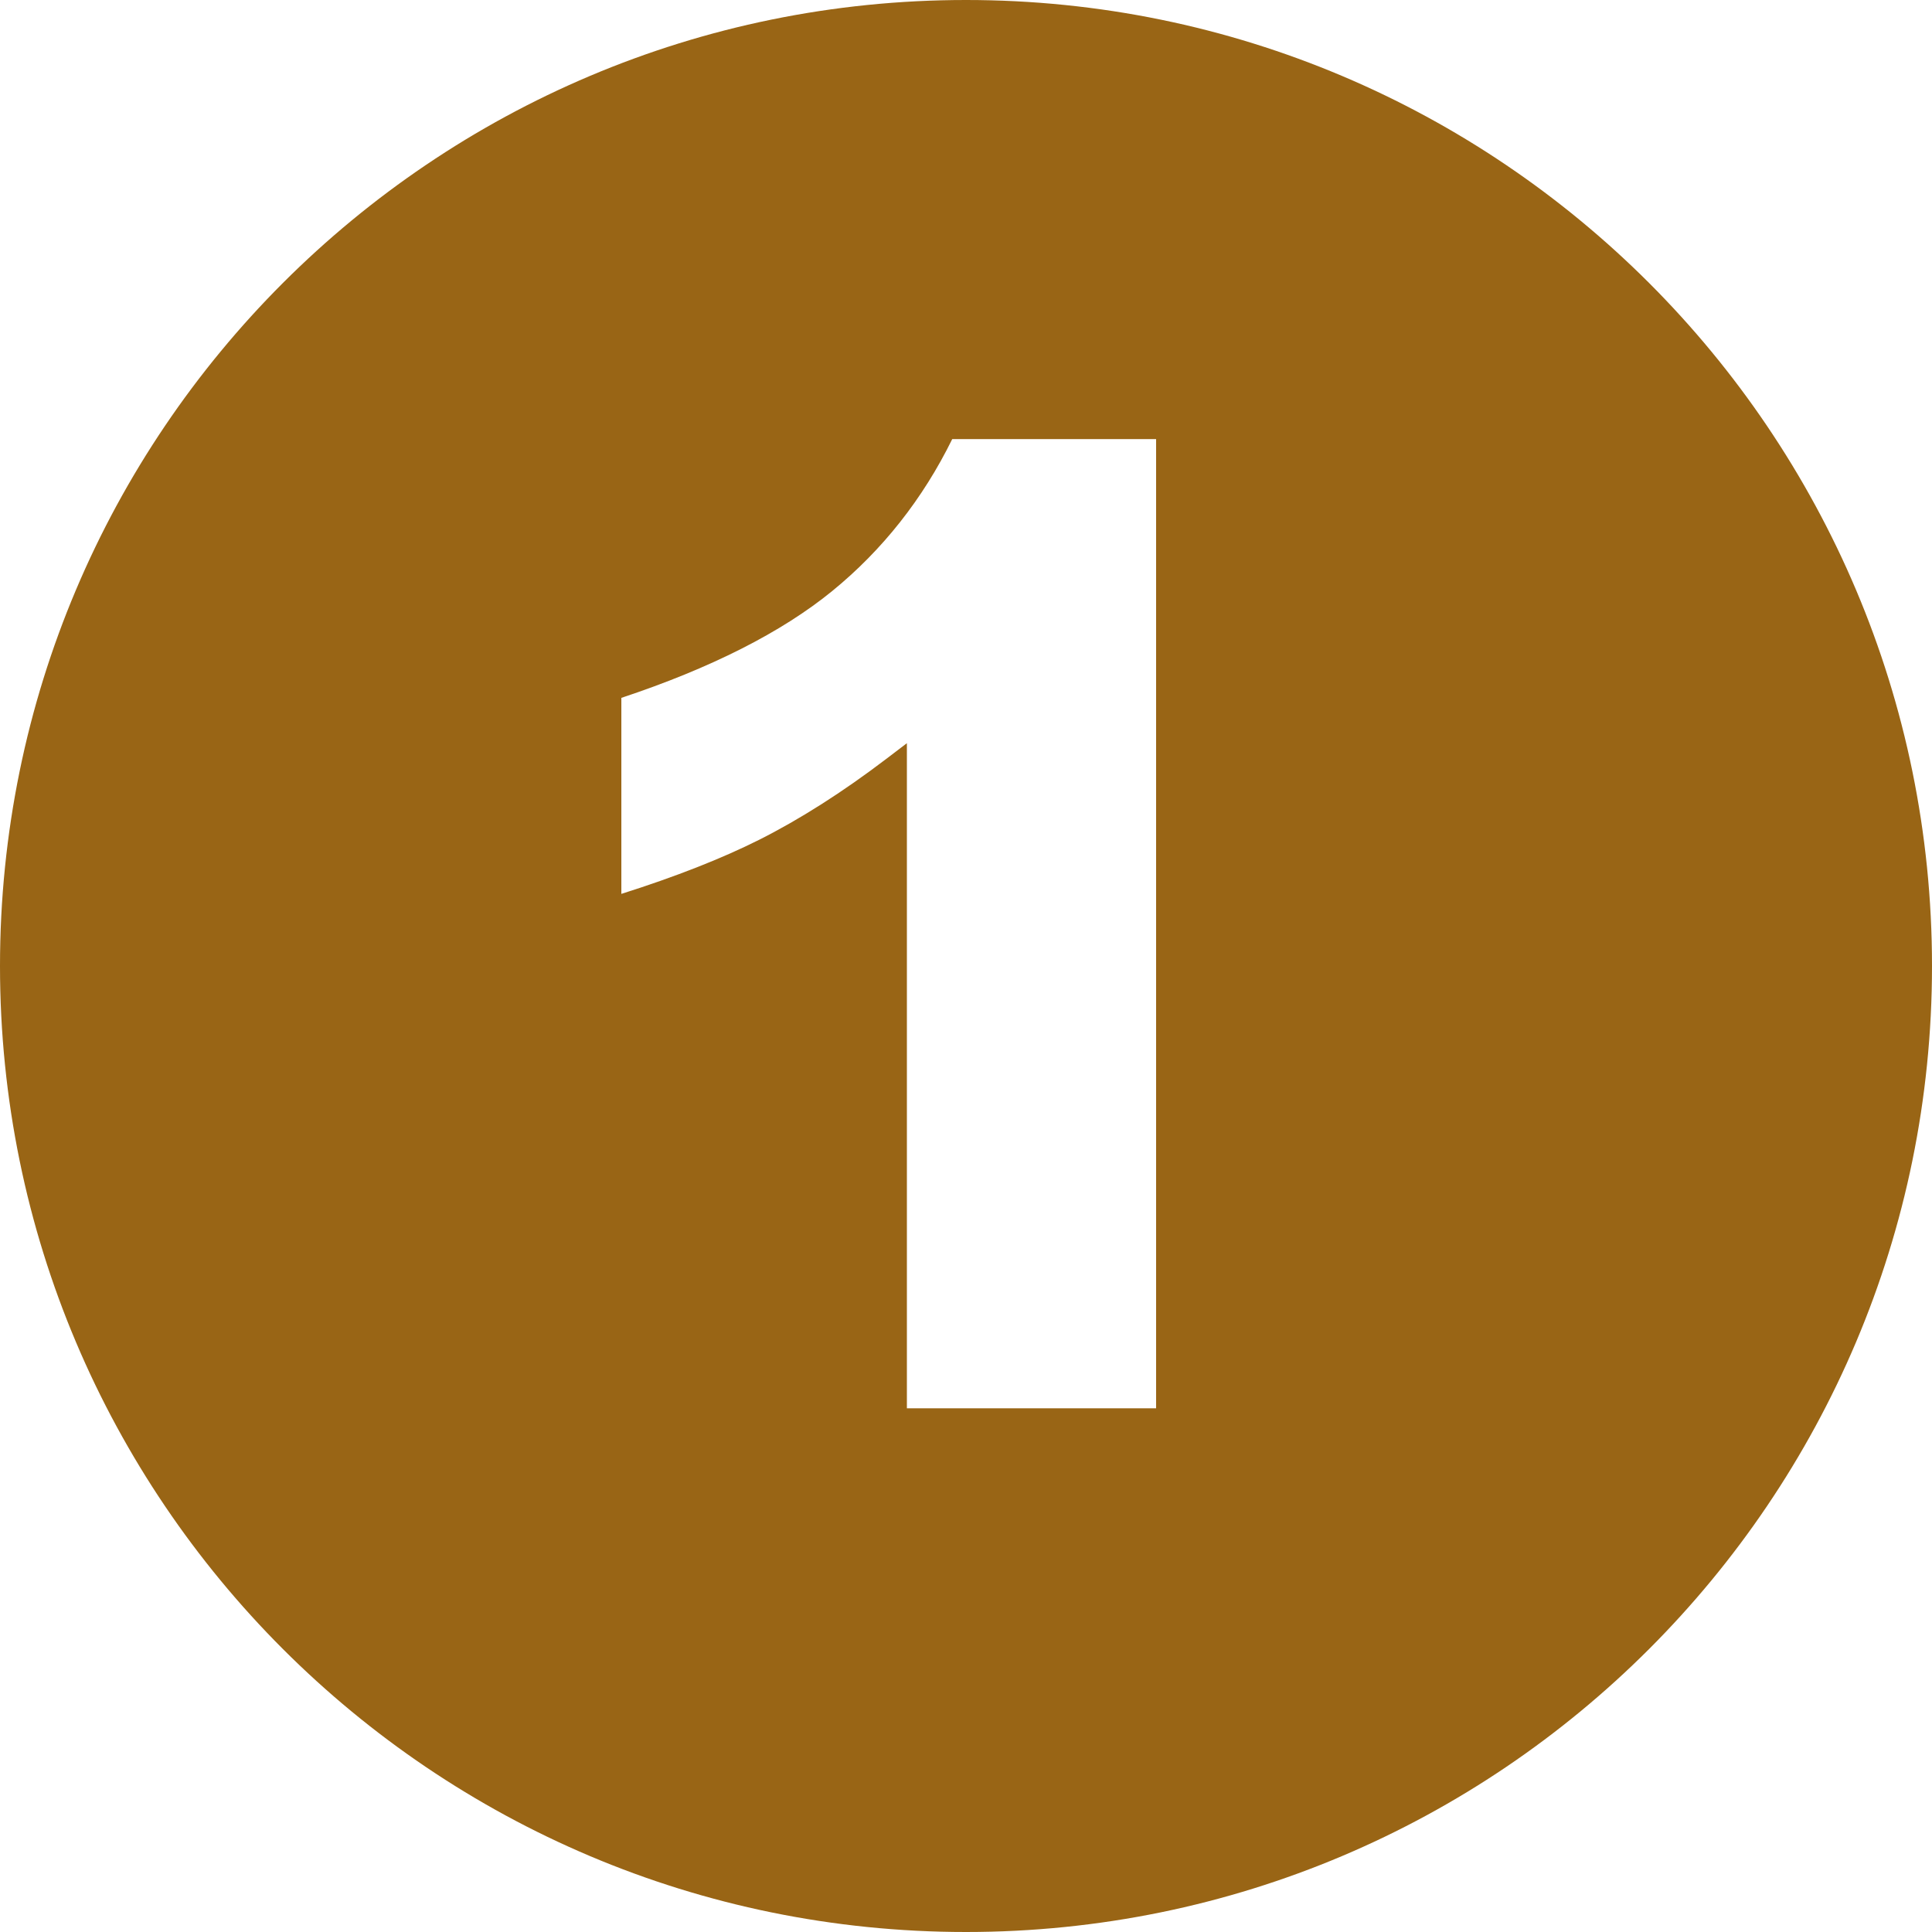
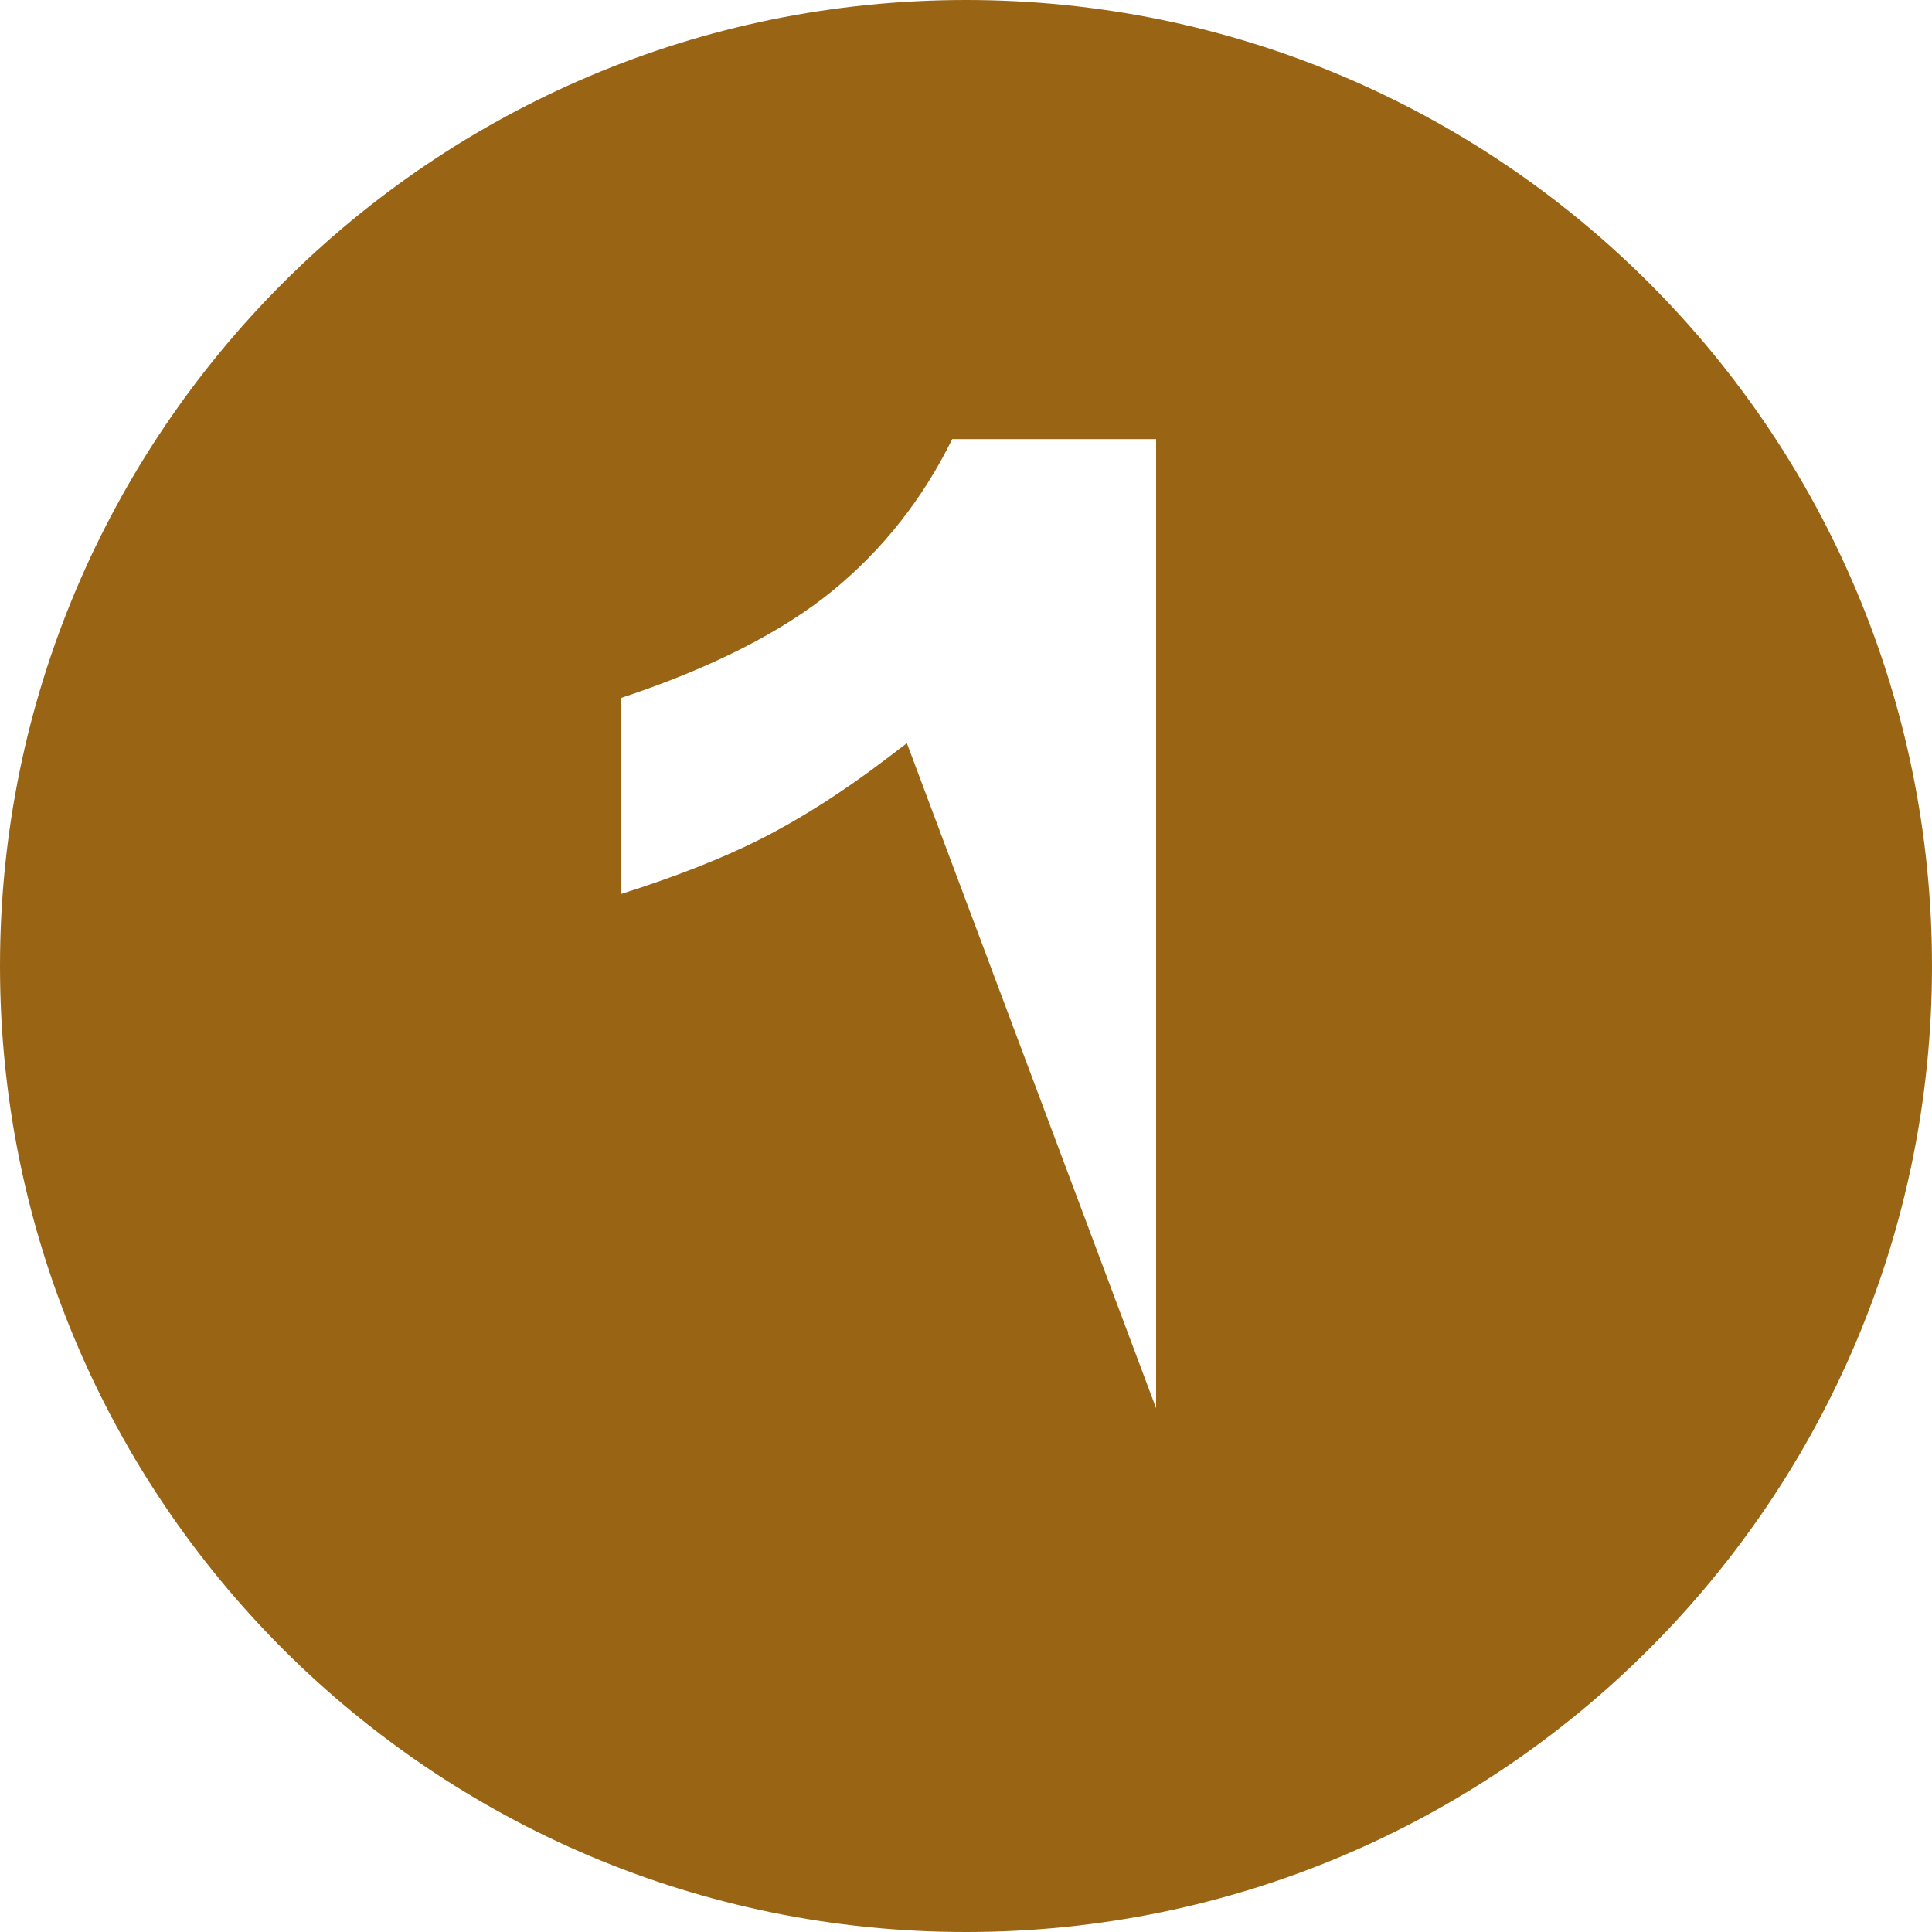
<svg xmlns="http://www.w3.org/2000/svg" width="168" zoomAndPan="magnify" viewBox="0 0 126 126" height="168" preserveAspectRatio="xMidYMid meet" version="1.2">
  <g id="7db43d82d8">
-     <path style=" stroke:none;fill-rule:nonzero;fill:#996515;fill-opacity:1;" d="M 63 0 C 28.207 0 0 28.207 0 63 C 0 97.793 28.207 126 63 126 C 97.793 126 126 97.793 126 63 C 126 28.207 97.793 0 63 0 Z M 75.398 91.844 L 59.145 91.844 L 59.145 48.469 L 57.801 49.492 C 54.953 51.66 52.164 53.434 49.508 54.77 C 47.09 55.984 44.074 57.172 40.523 58.297 L 40.523 45.512 C 46.352 43.578 50.98 41.234 54.273 38.547 C 57.559 35.867 60.188 32.531 62.102 28.637 L 75.398 28.637 L 75.398 91.855 Z M 75.398 91.844 " />
+     <path style=" stroke:none;fill-rule:nonzero;fill:#996515;fill-opacity:1;" d="M 63 0 C 28.207 0 0 28.207 0 63 C 0 97.793 28.207 126 63 126 C 97.793 126 126 97.793 126 63 C 126 28.207 97.793 0 63 0 Z M 75.398 91.844 L 59.145 48.469 L 57.801 49.492 C 54.953 51.66 52.164 53.434 49.508 54.77 C 47.09 55.984 44.074 57.172 40.523 58.297 L 40.523 45.512 C 46.352 43.578 50.98 41.234 54.273 38.547 C 57.559 35.867 60.188 32.531 62.102 28.637 L 75.398 28.637 L 75.398 91.855 Z M 75.398 91.844 " />
  </g>
</svg>